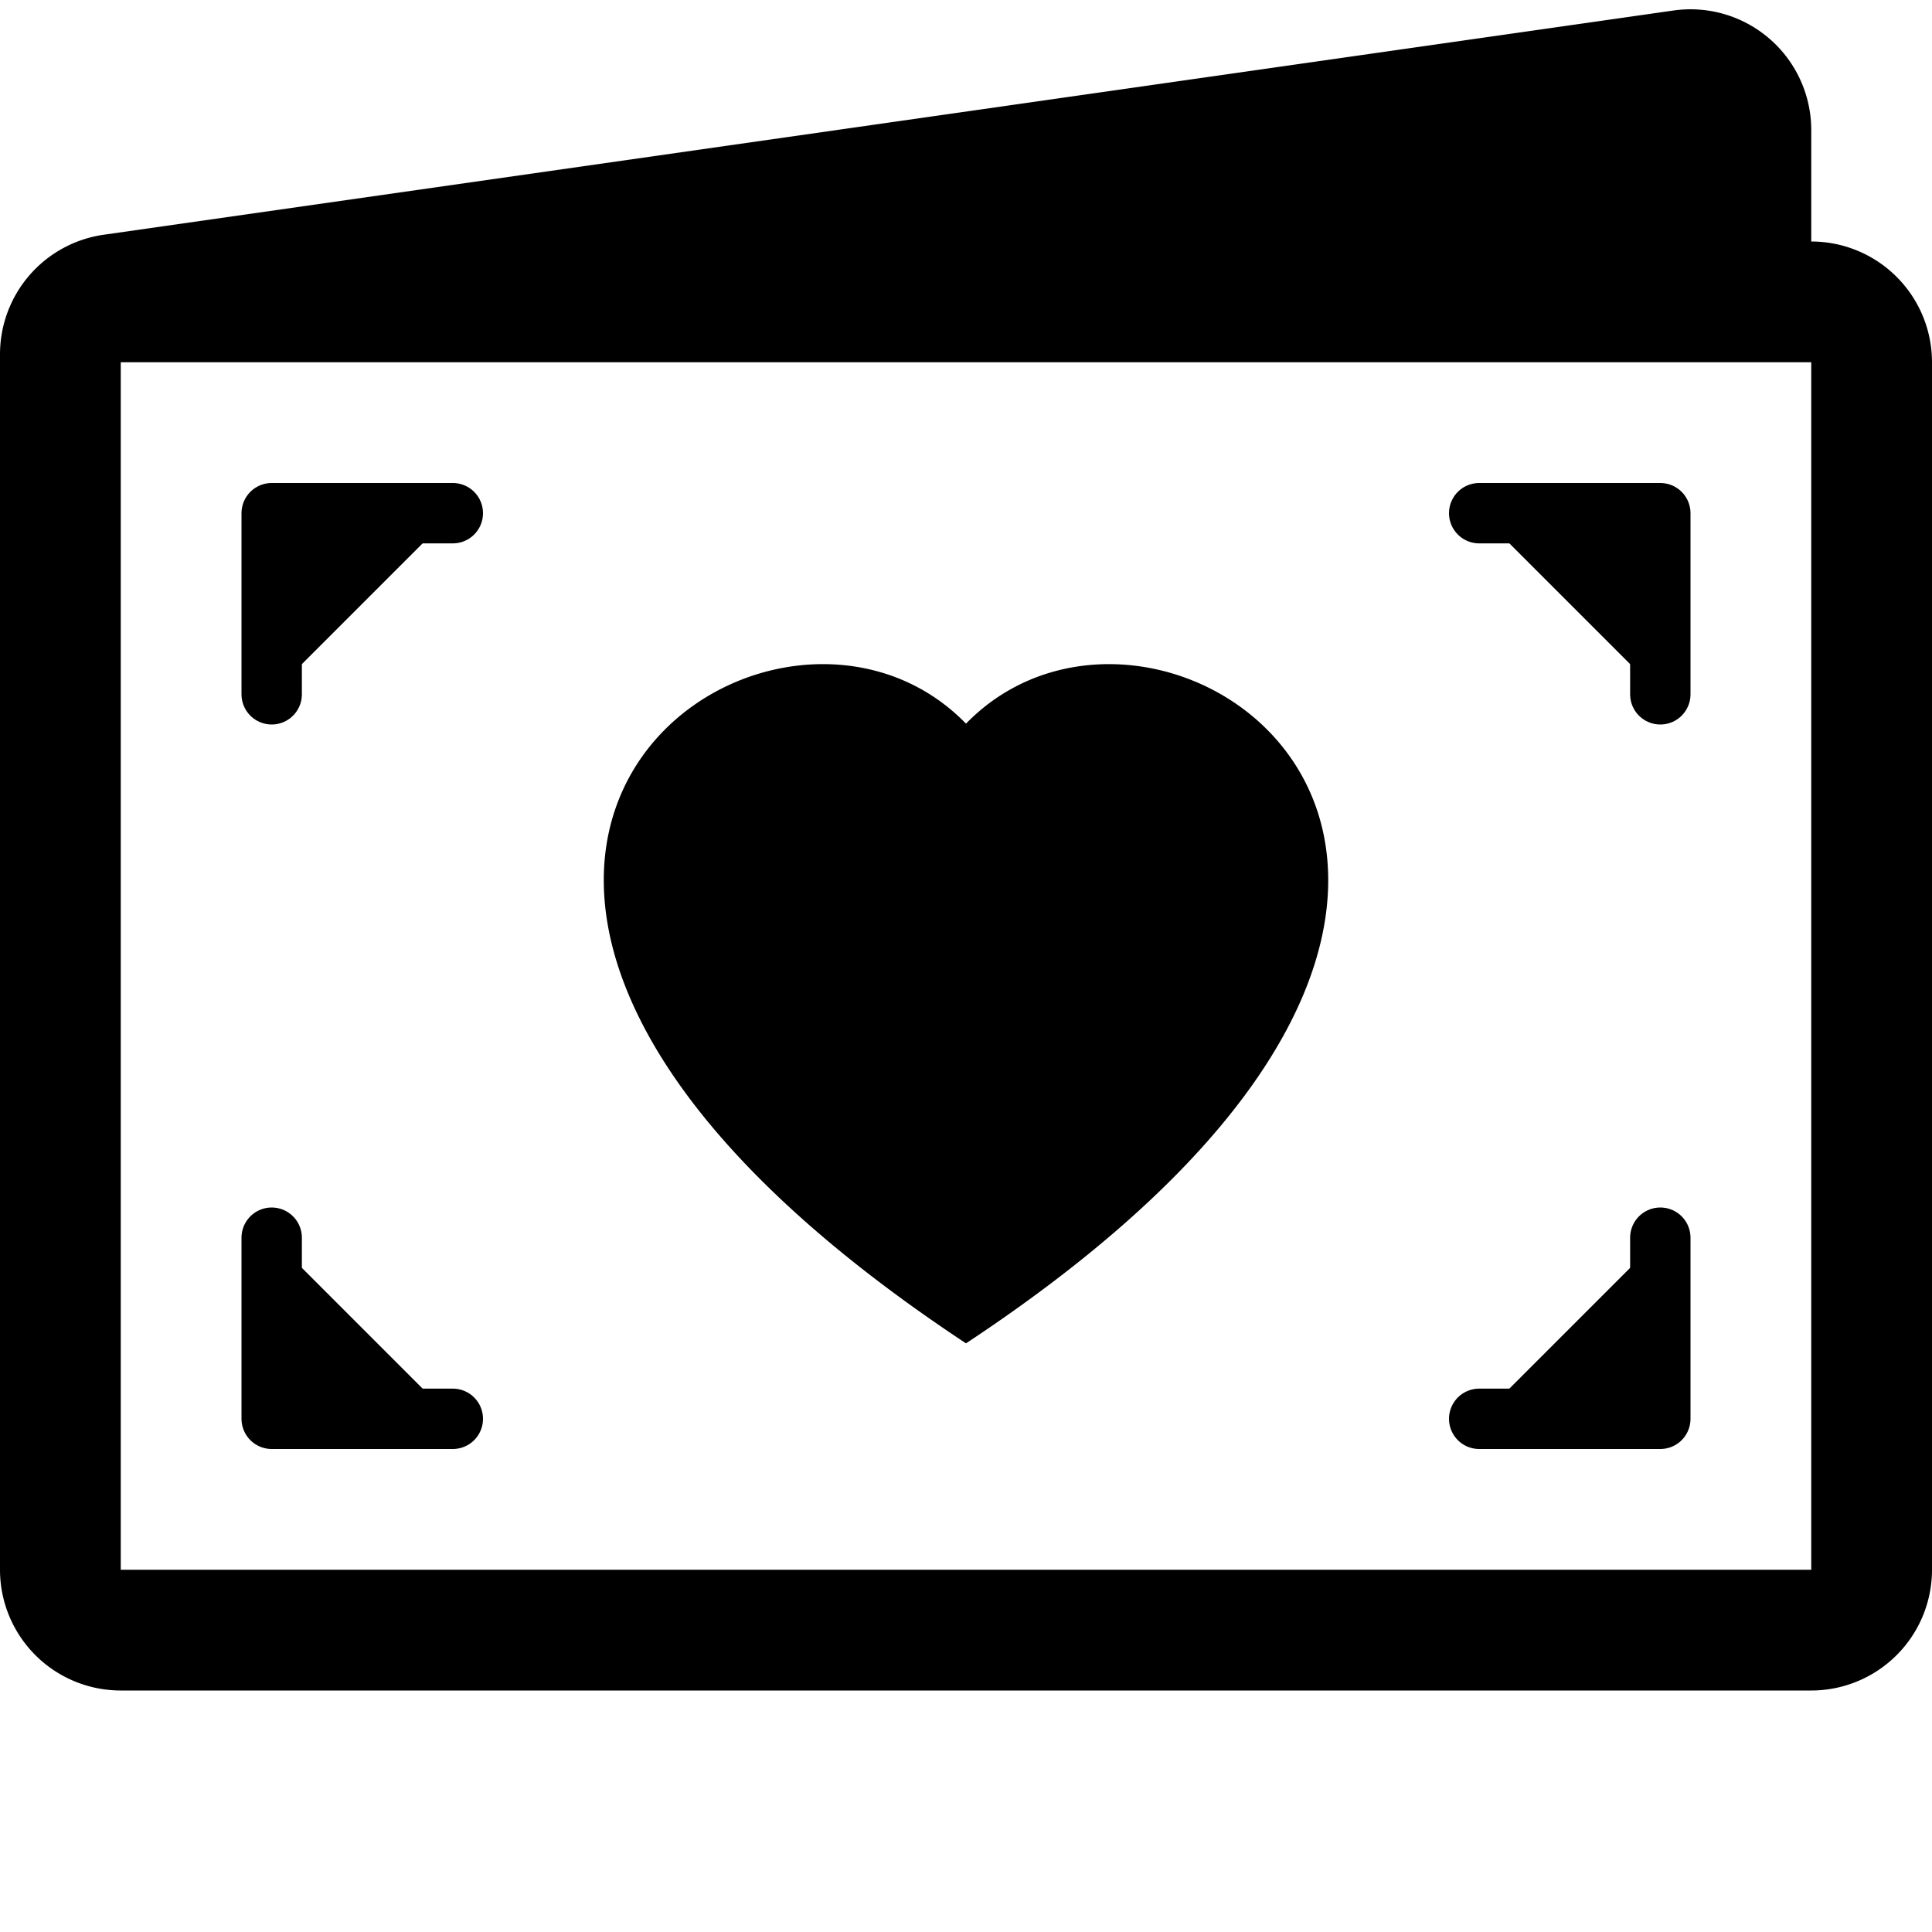
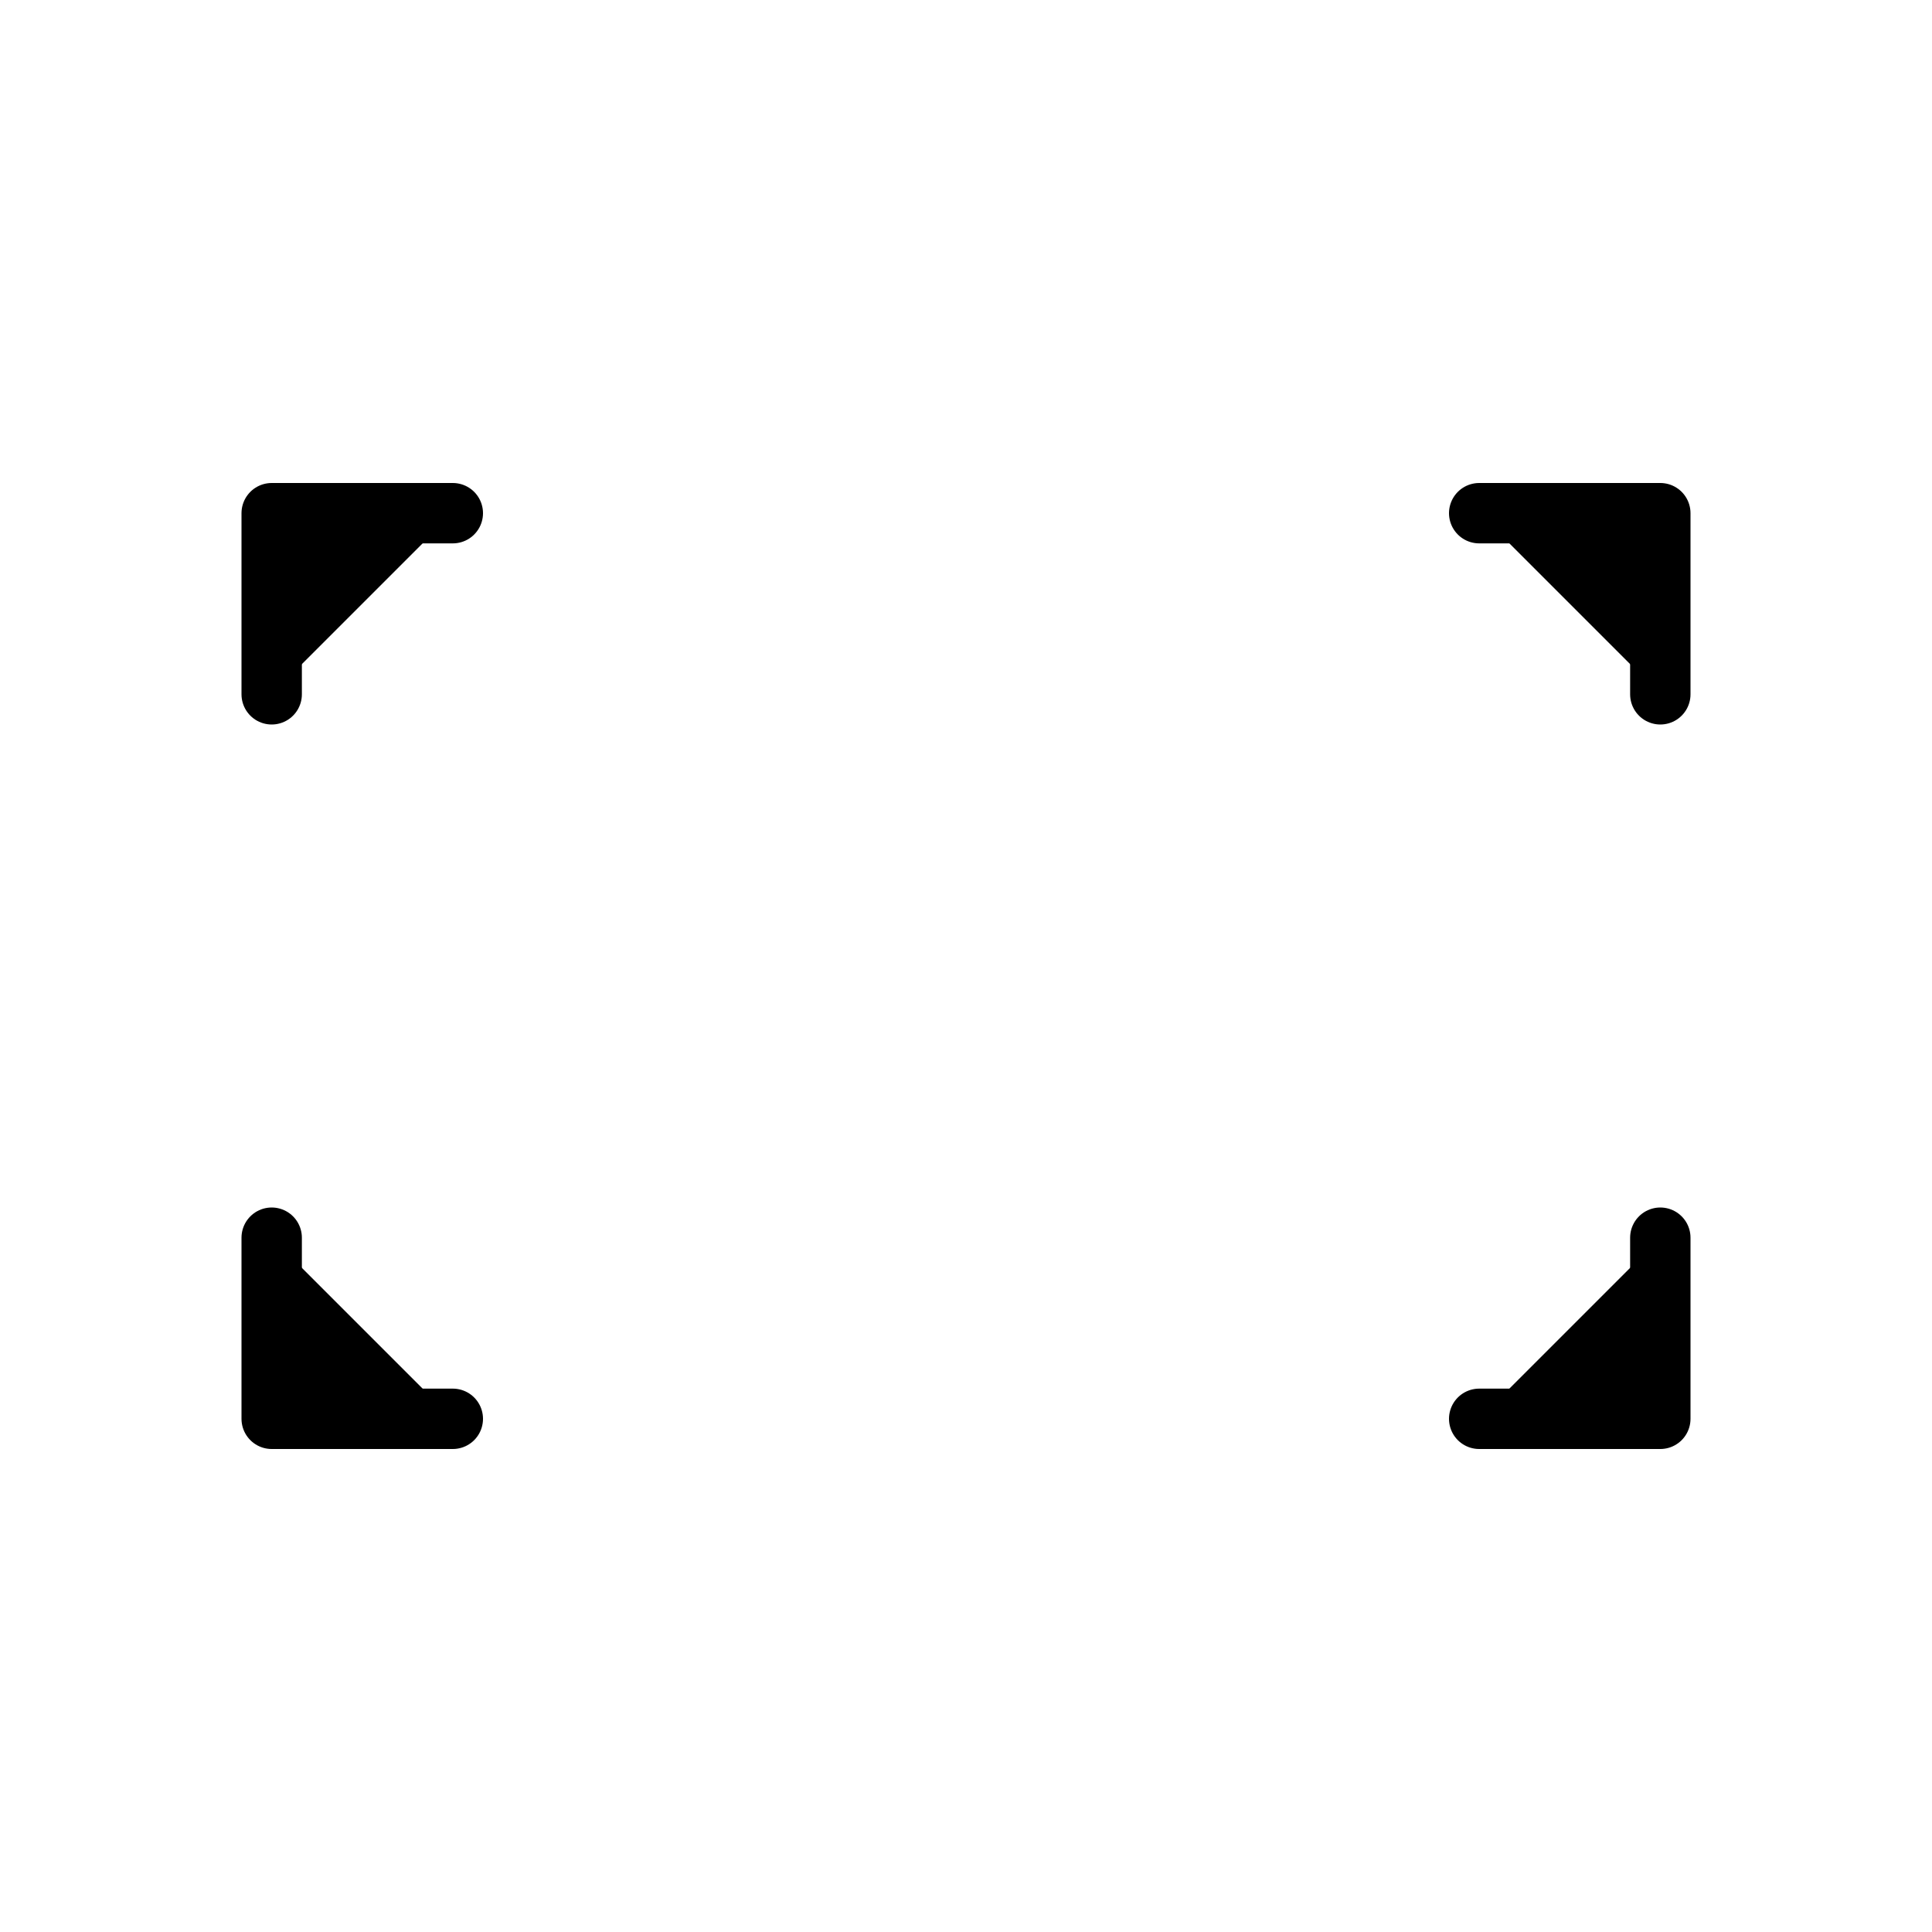
<svg xmlns="http://www.w3.org/2000/svg" width="16" height="16" fill="currentColor" class="bi bi-valentine" viewBox="0 0 16 16">
-   <path fill-rule="evenodd" d="M0 2.934V13a1 1 0 0 0 1 1h14a1 1 0 0 0 1-1V3a1 1 0 0 0-1-1v-.923a1 1 0 0 0-1.141-.99l-13 1.857a1 1 0 0 0-.859.99ZM1 13V3h14v10H1Zm7-7.007c1.664-1.711 5.825 1.283 0 5.132-5.825-3.85-1.664-6.843 0-5.132Z" />
  <path stroke="#000" stroke-linecap="round" stroke-linejoin="round" stroke-width=".5" d="M2.25 5.75v-1.5h1.5m10 1.5v-1.5h-1.5m-10 6v1.5h1.5m10-1.5v1.5h-1.5" />
</svg>